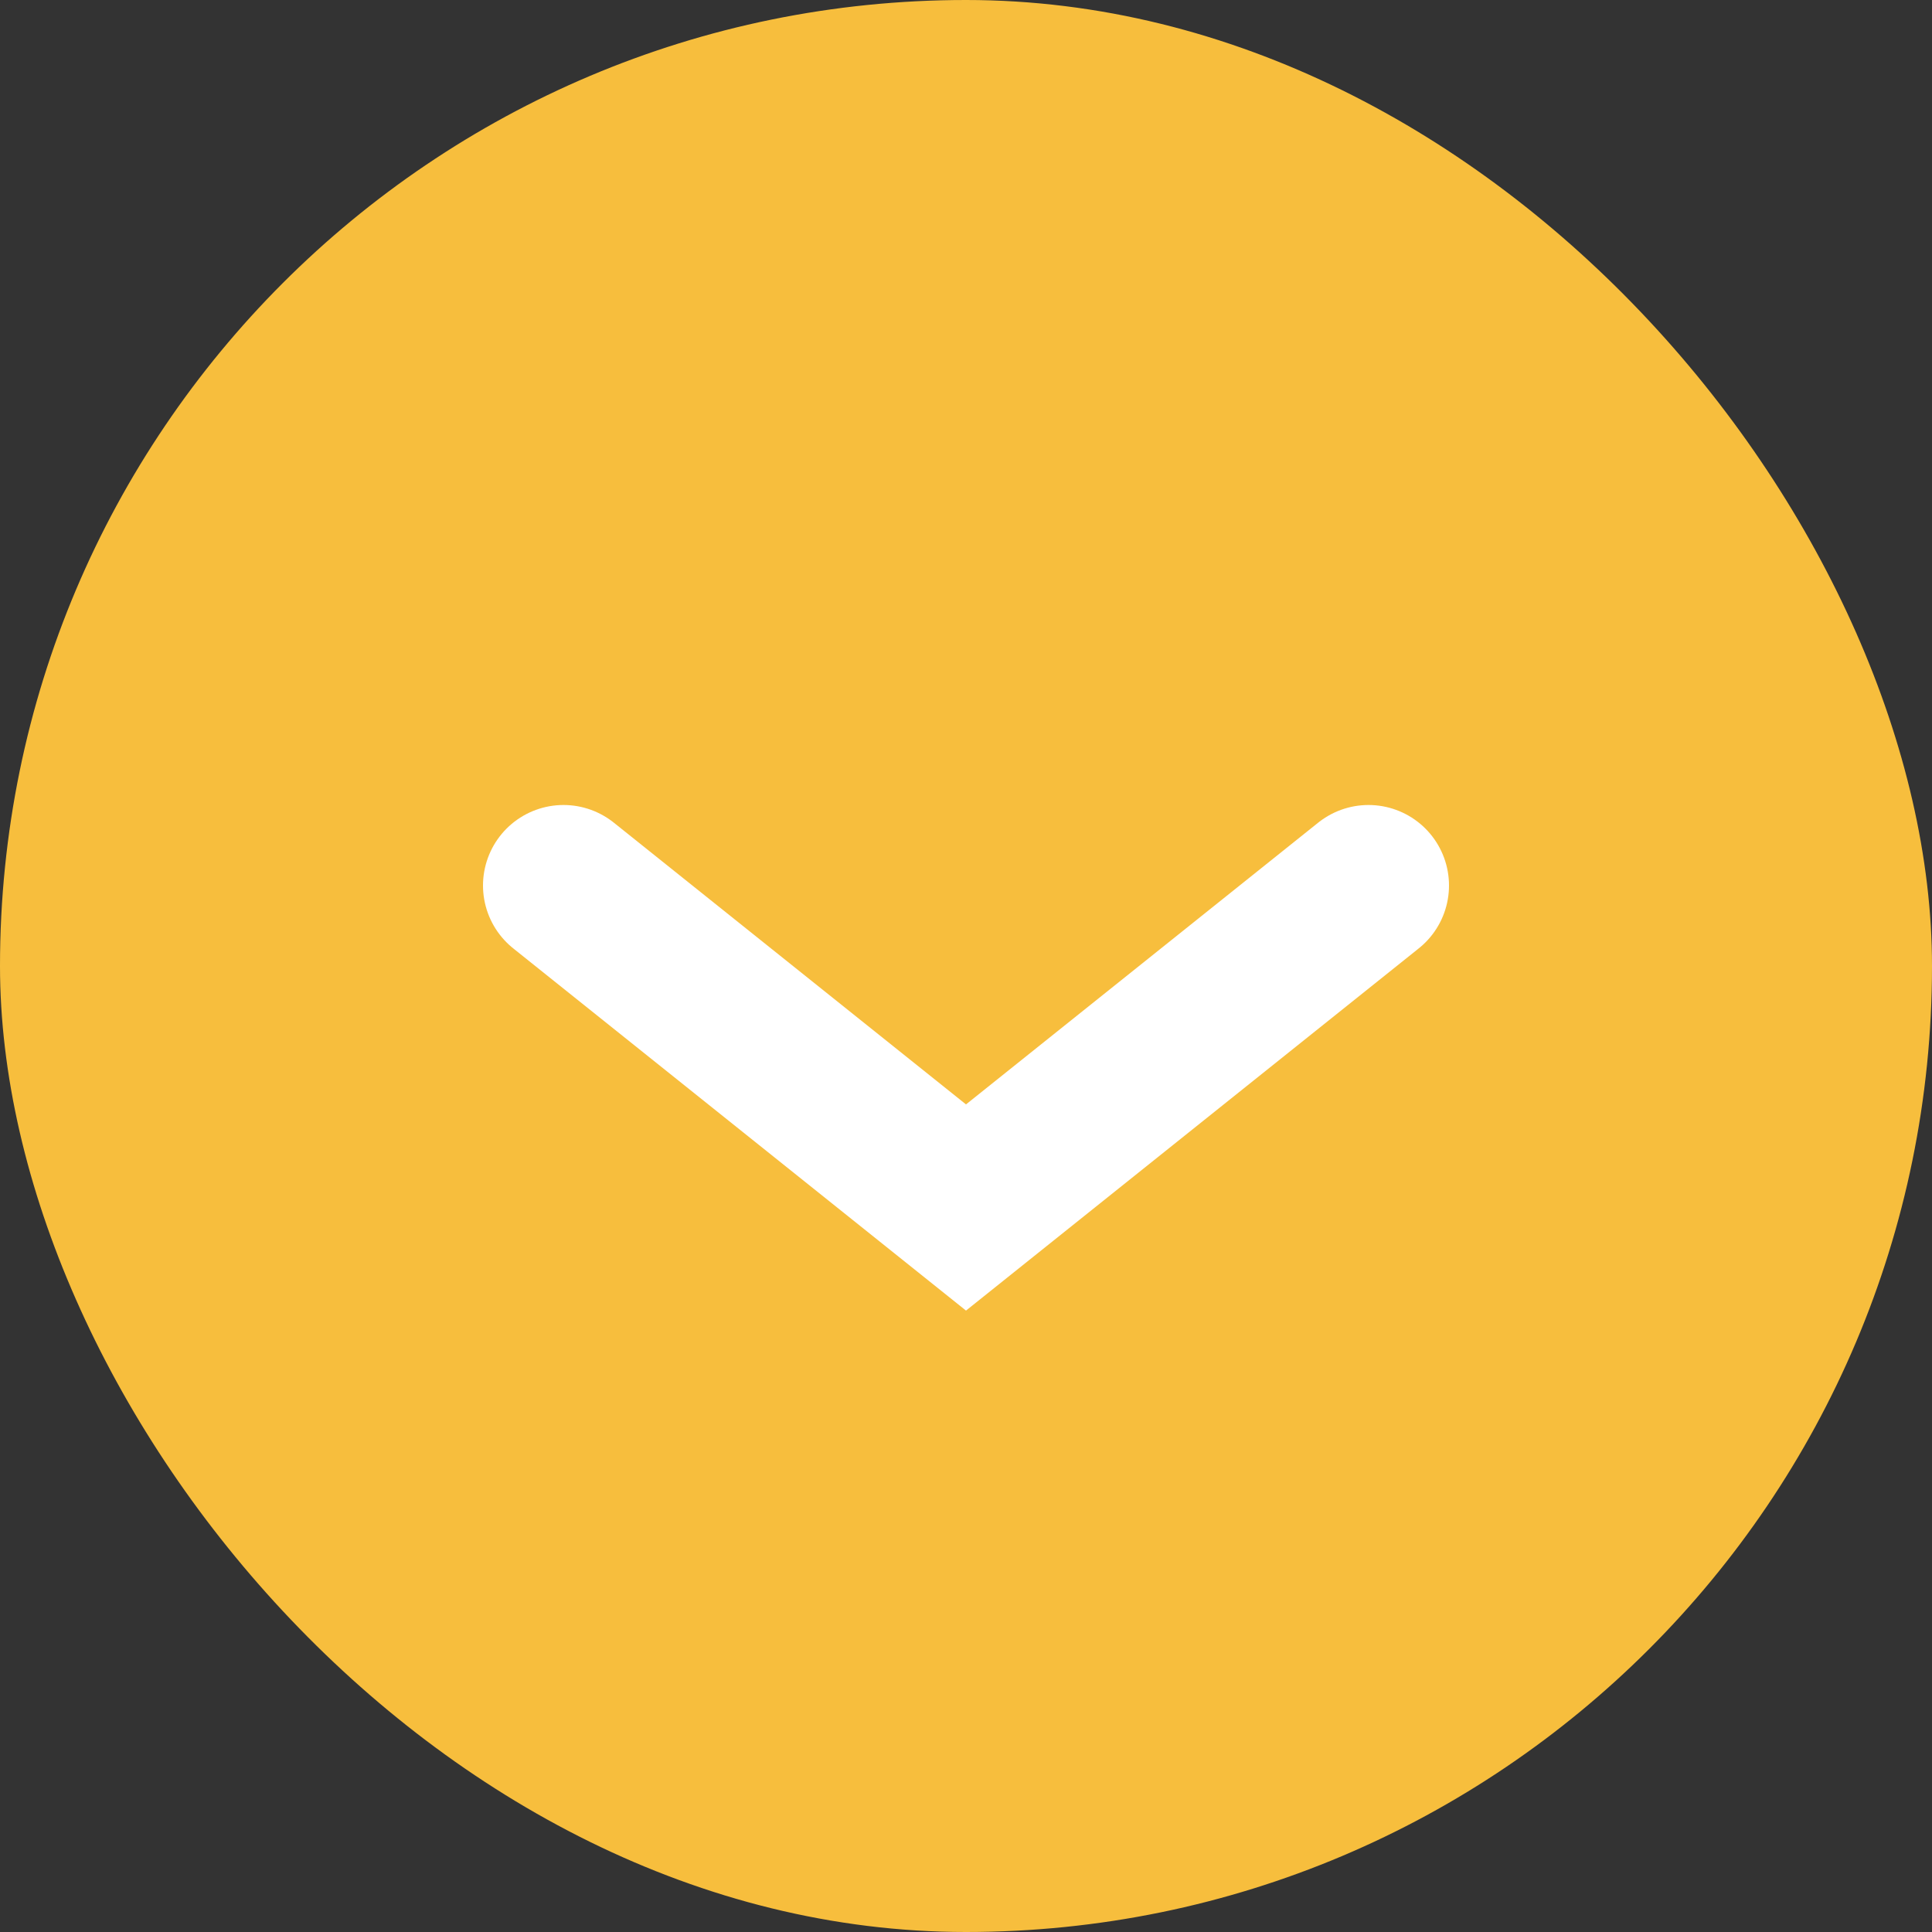
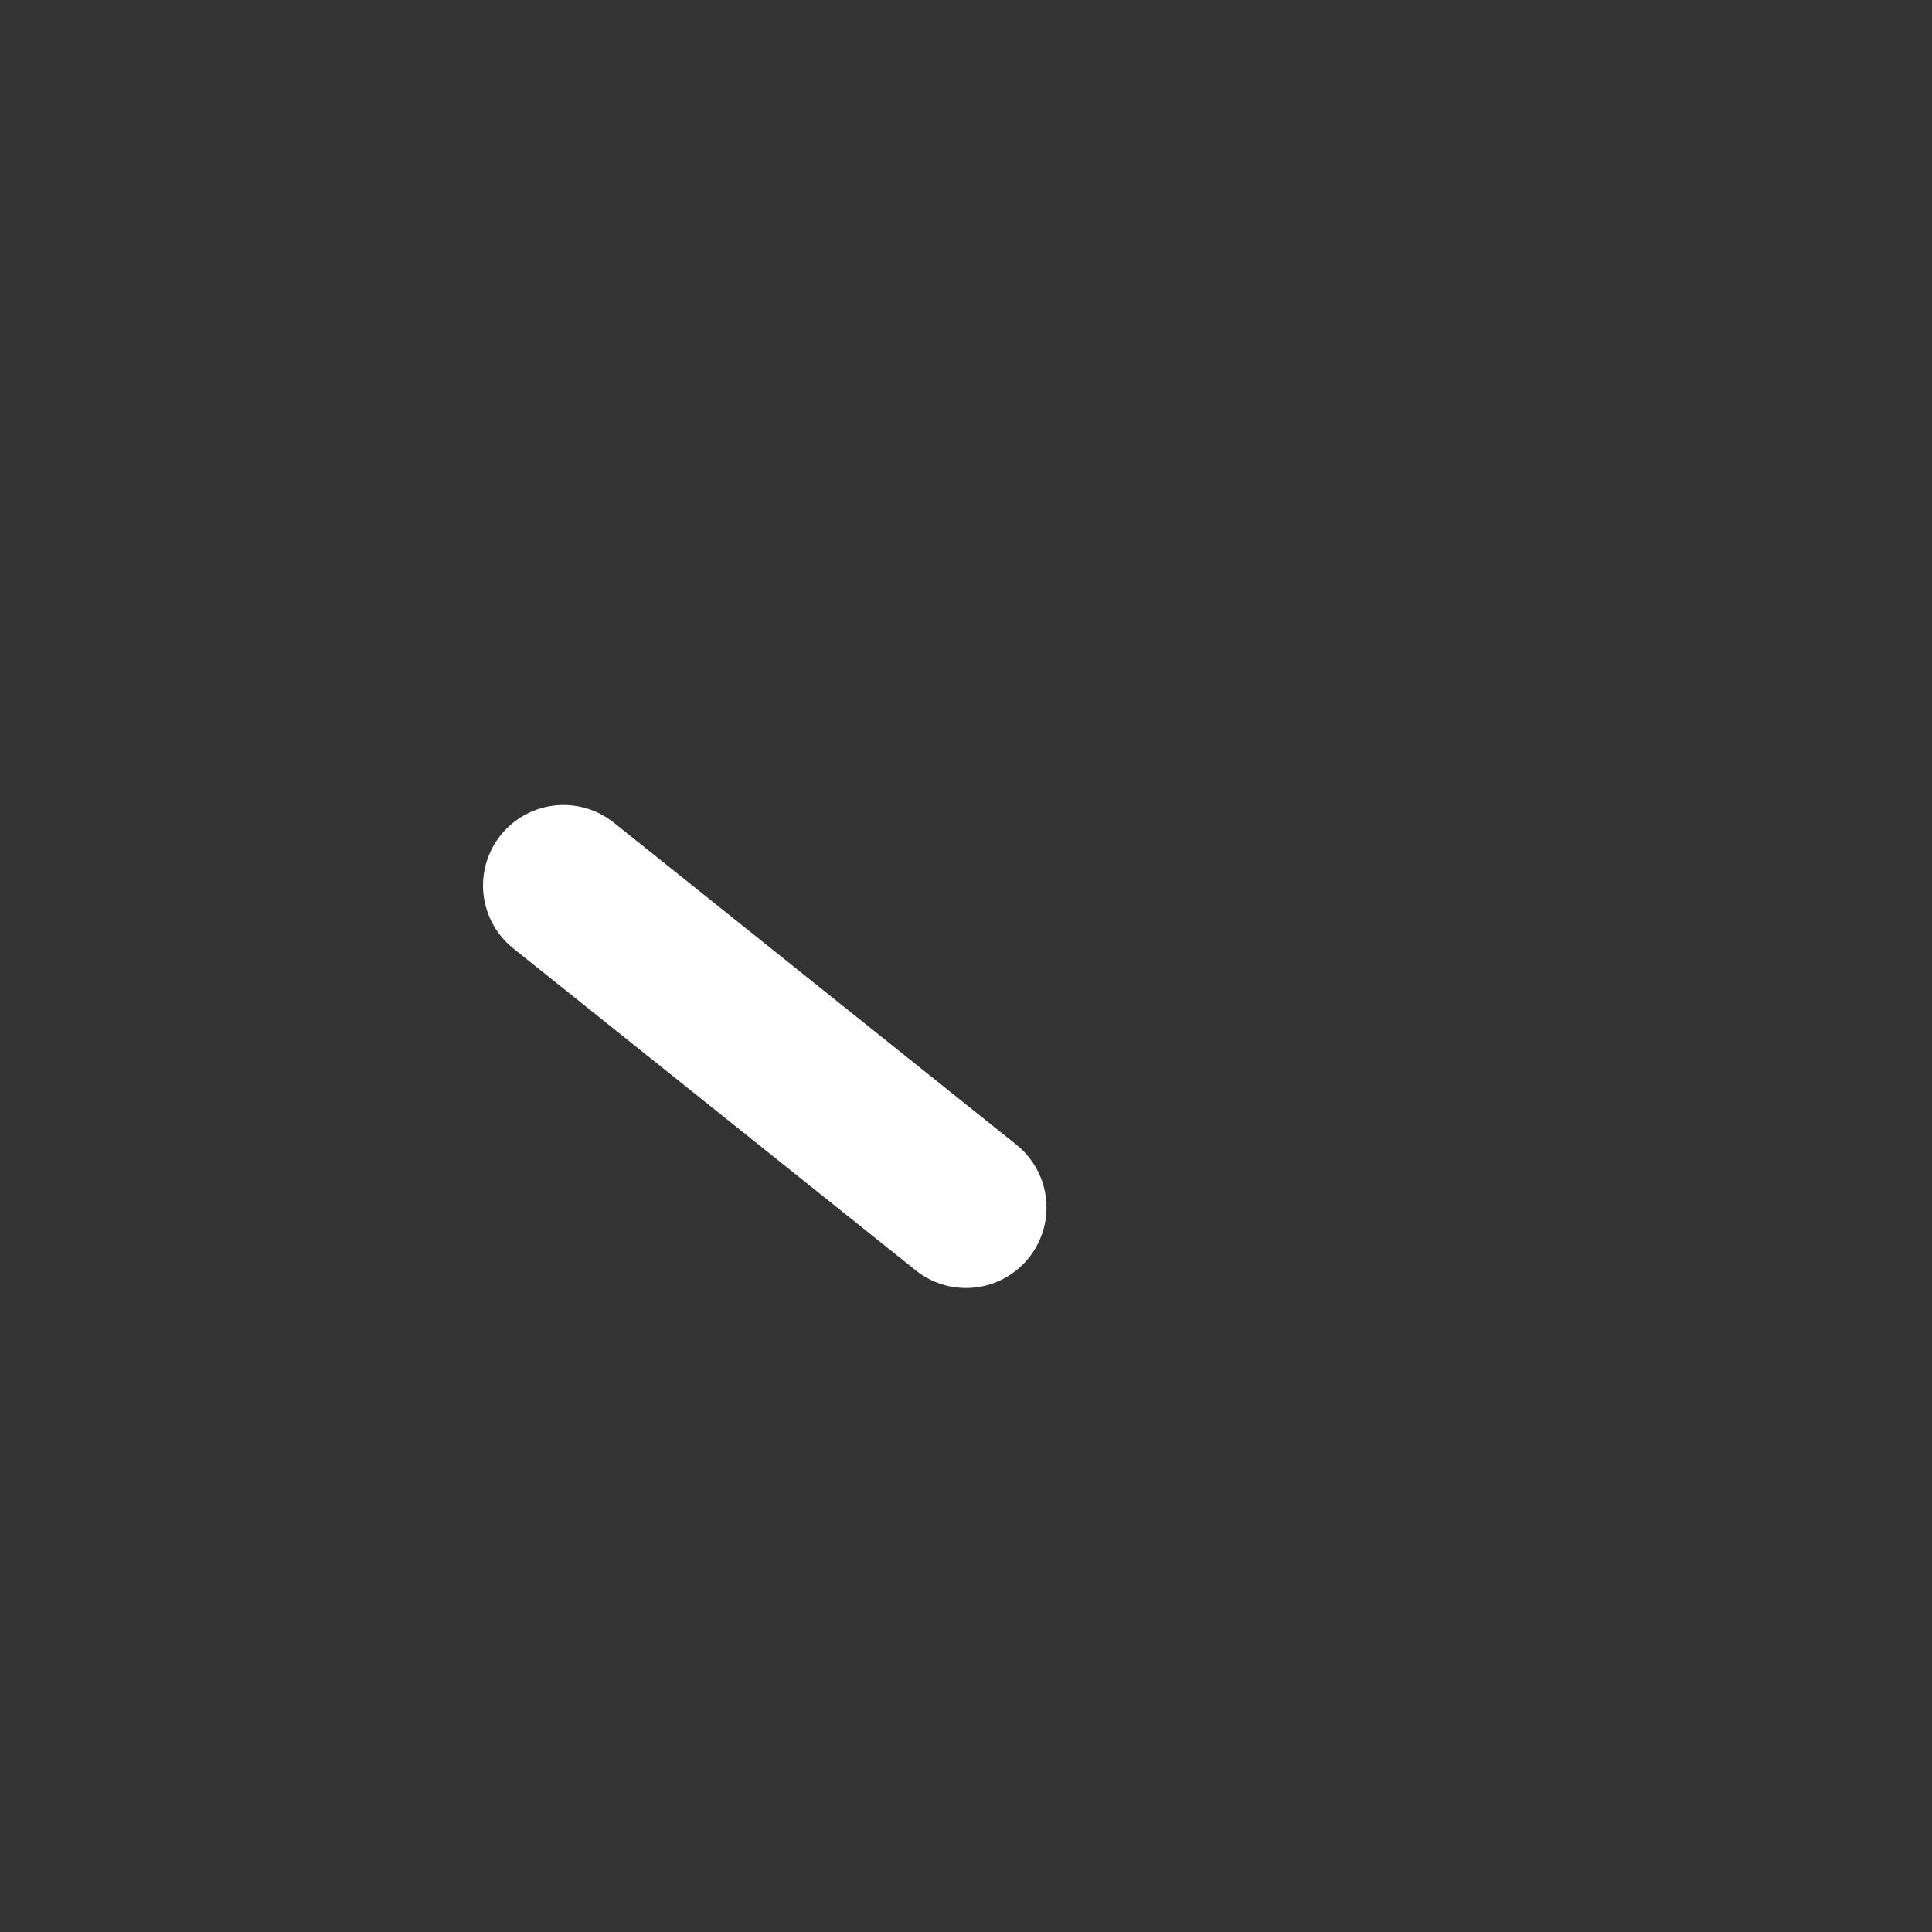
<svg xmlns="http://www.w3.org/2000/svg" width="24" height="24" viewBox="0 0 24 24" fill="none">
  <rect x="0" y="0" width="24" height="24" fill="#333333" stroke="none" />
-   <rect width="24" height="24" rx="12" fill="#F7BE3D" />
-   <path d="M7 11L12 15L17 11" stroke="white" stroke-width="2" stroke-linecap="round" />
+   <path d="M7 11L12 15" stroke="white" stroke-width="2" stroke-linecap="round" />
</svg>